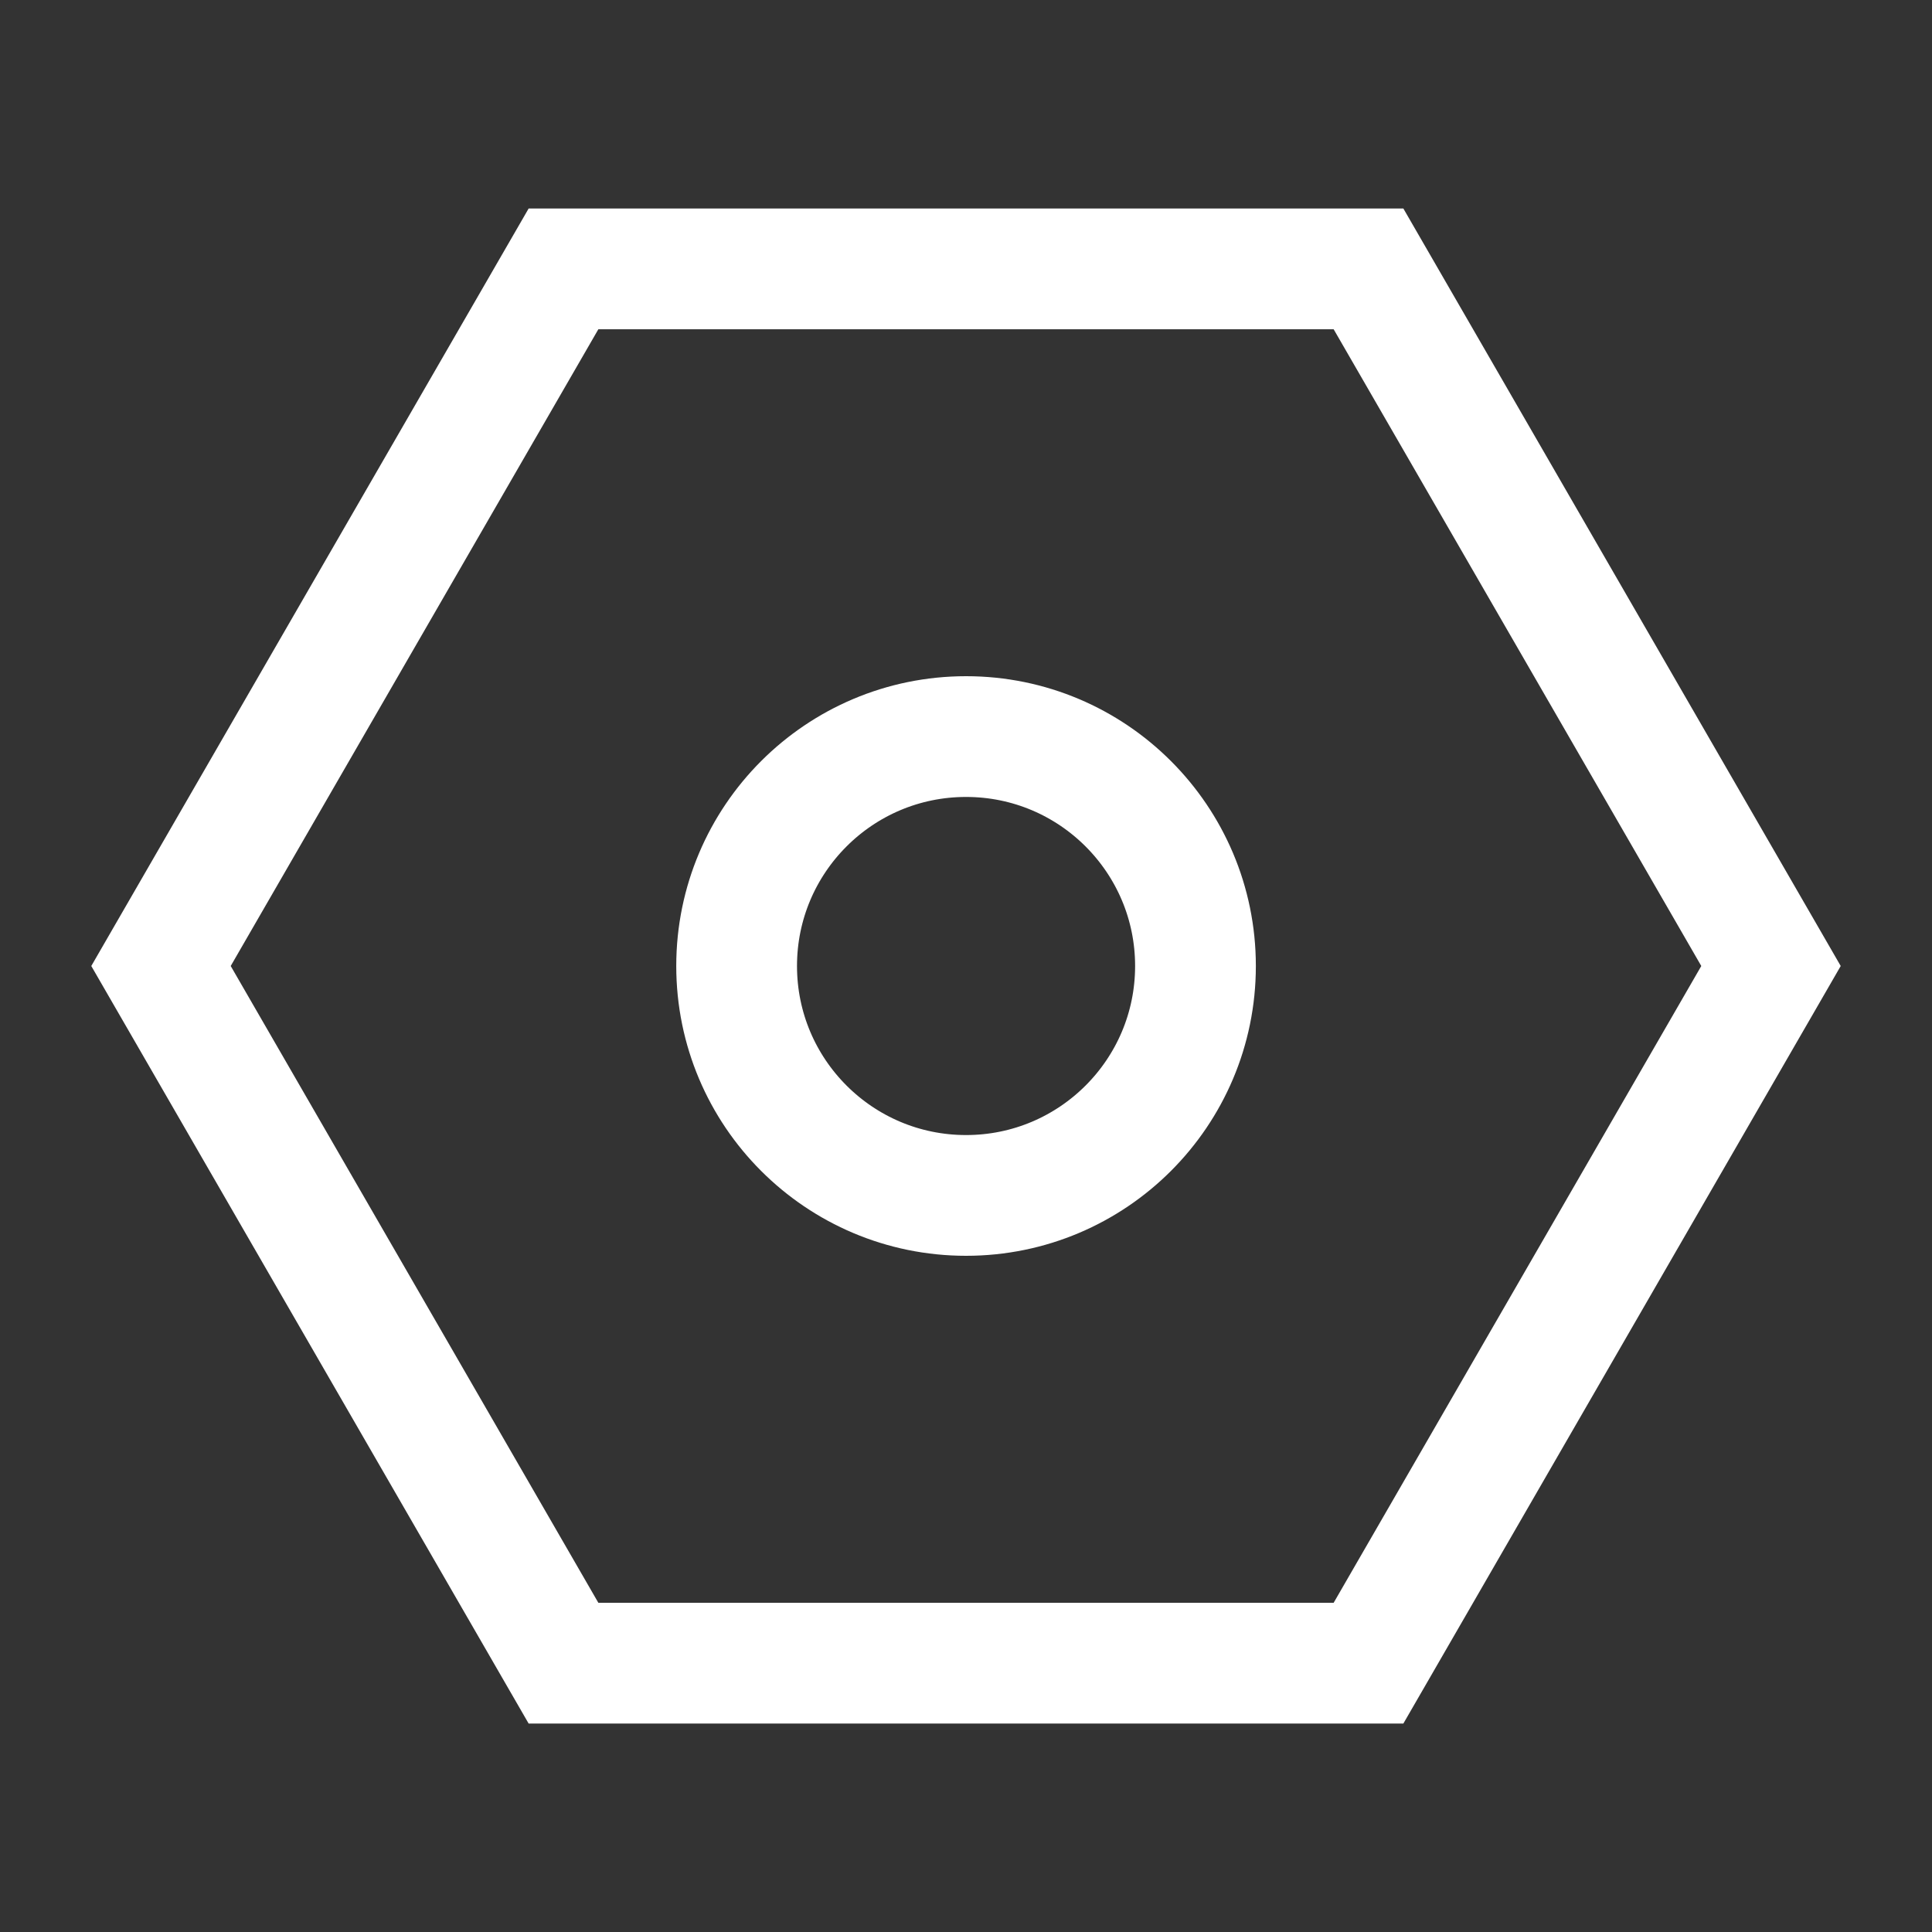
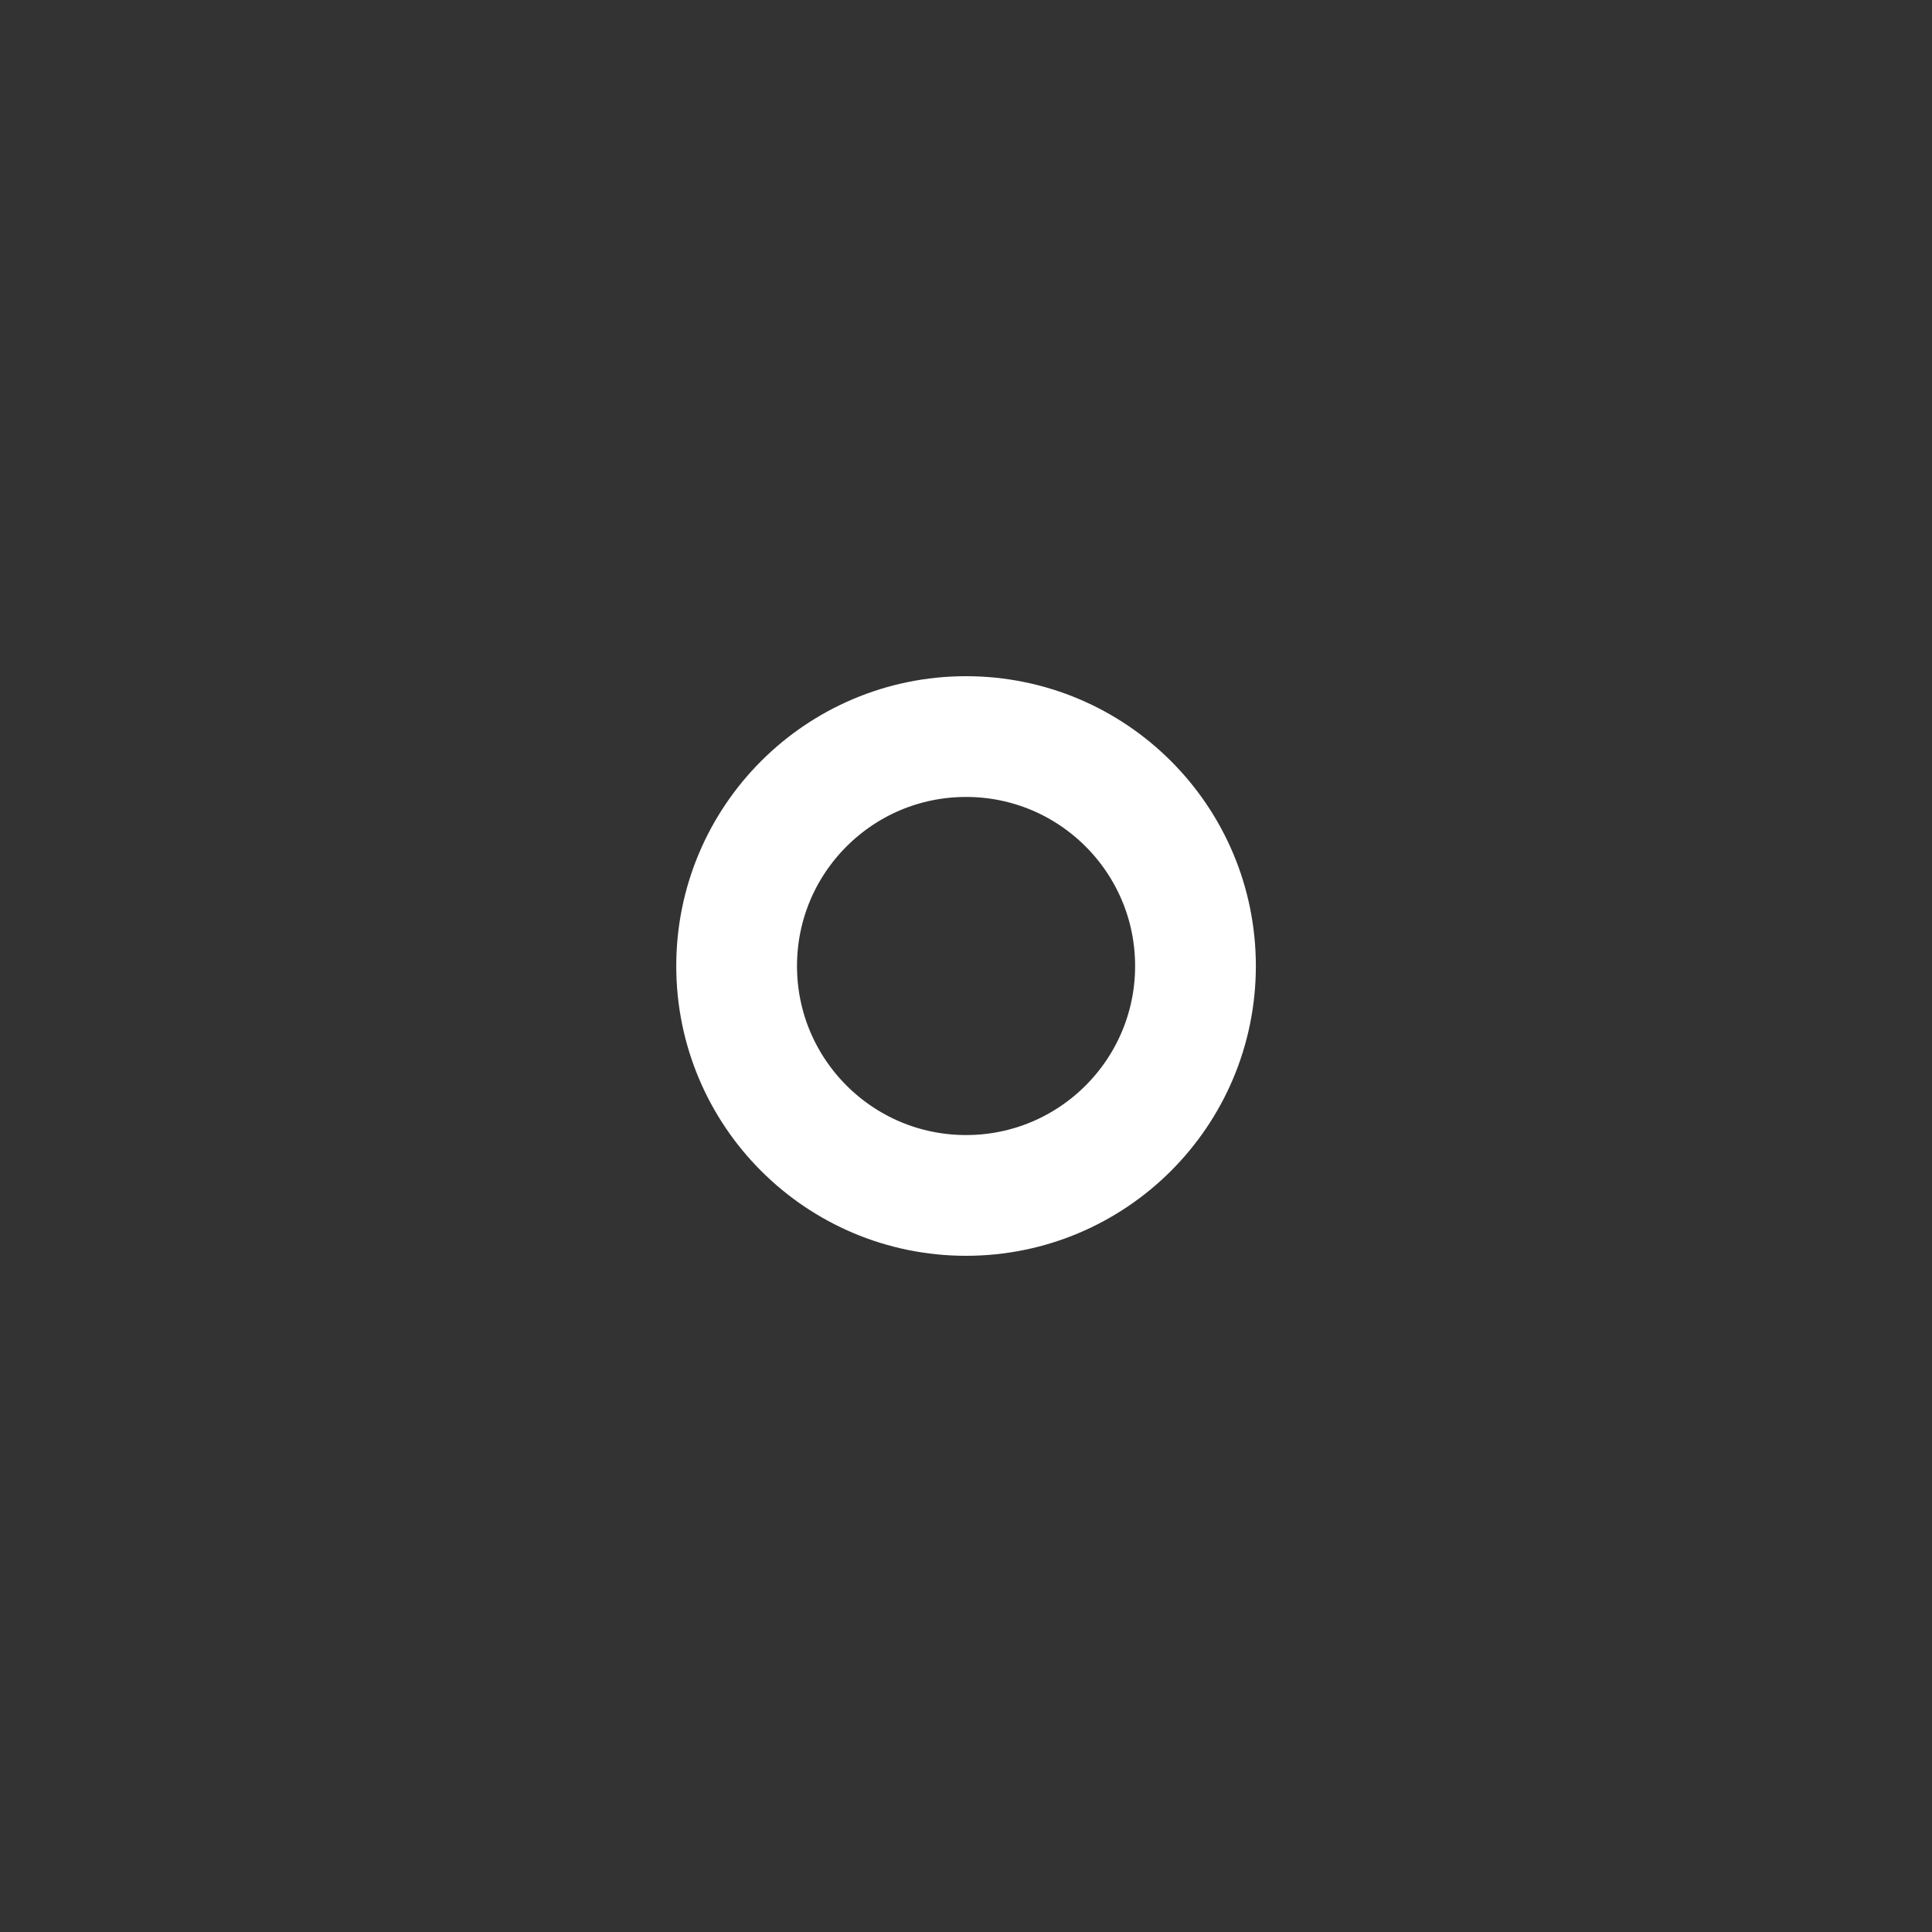
<svg xmlns="http://www.w3.org/2000/svg" fill="none" viewBox="0 0 36 36" height="36" width="36">
  <rect x="0" y="0" width="36" height="36" fill="#333333" stroke="none" />
  <circle stroke-linejoin="round" stroke-linecap="round" stroke-width="2.25" stroke="white" transform="rotate(90 18.001 18)" r="4.275" cy="18" cx="18.001" />
-   <path stroke-linecap="square" stroke-width="2.25" stroke="white" d="M33 18L25.5 30.991H10.5L3 18L10.5 5.01L25.5 5.01L33 18Z" />
</svg>